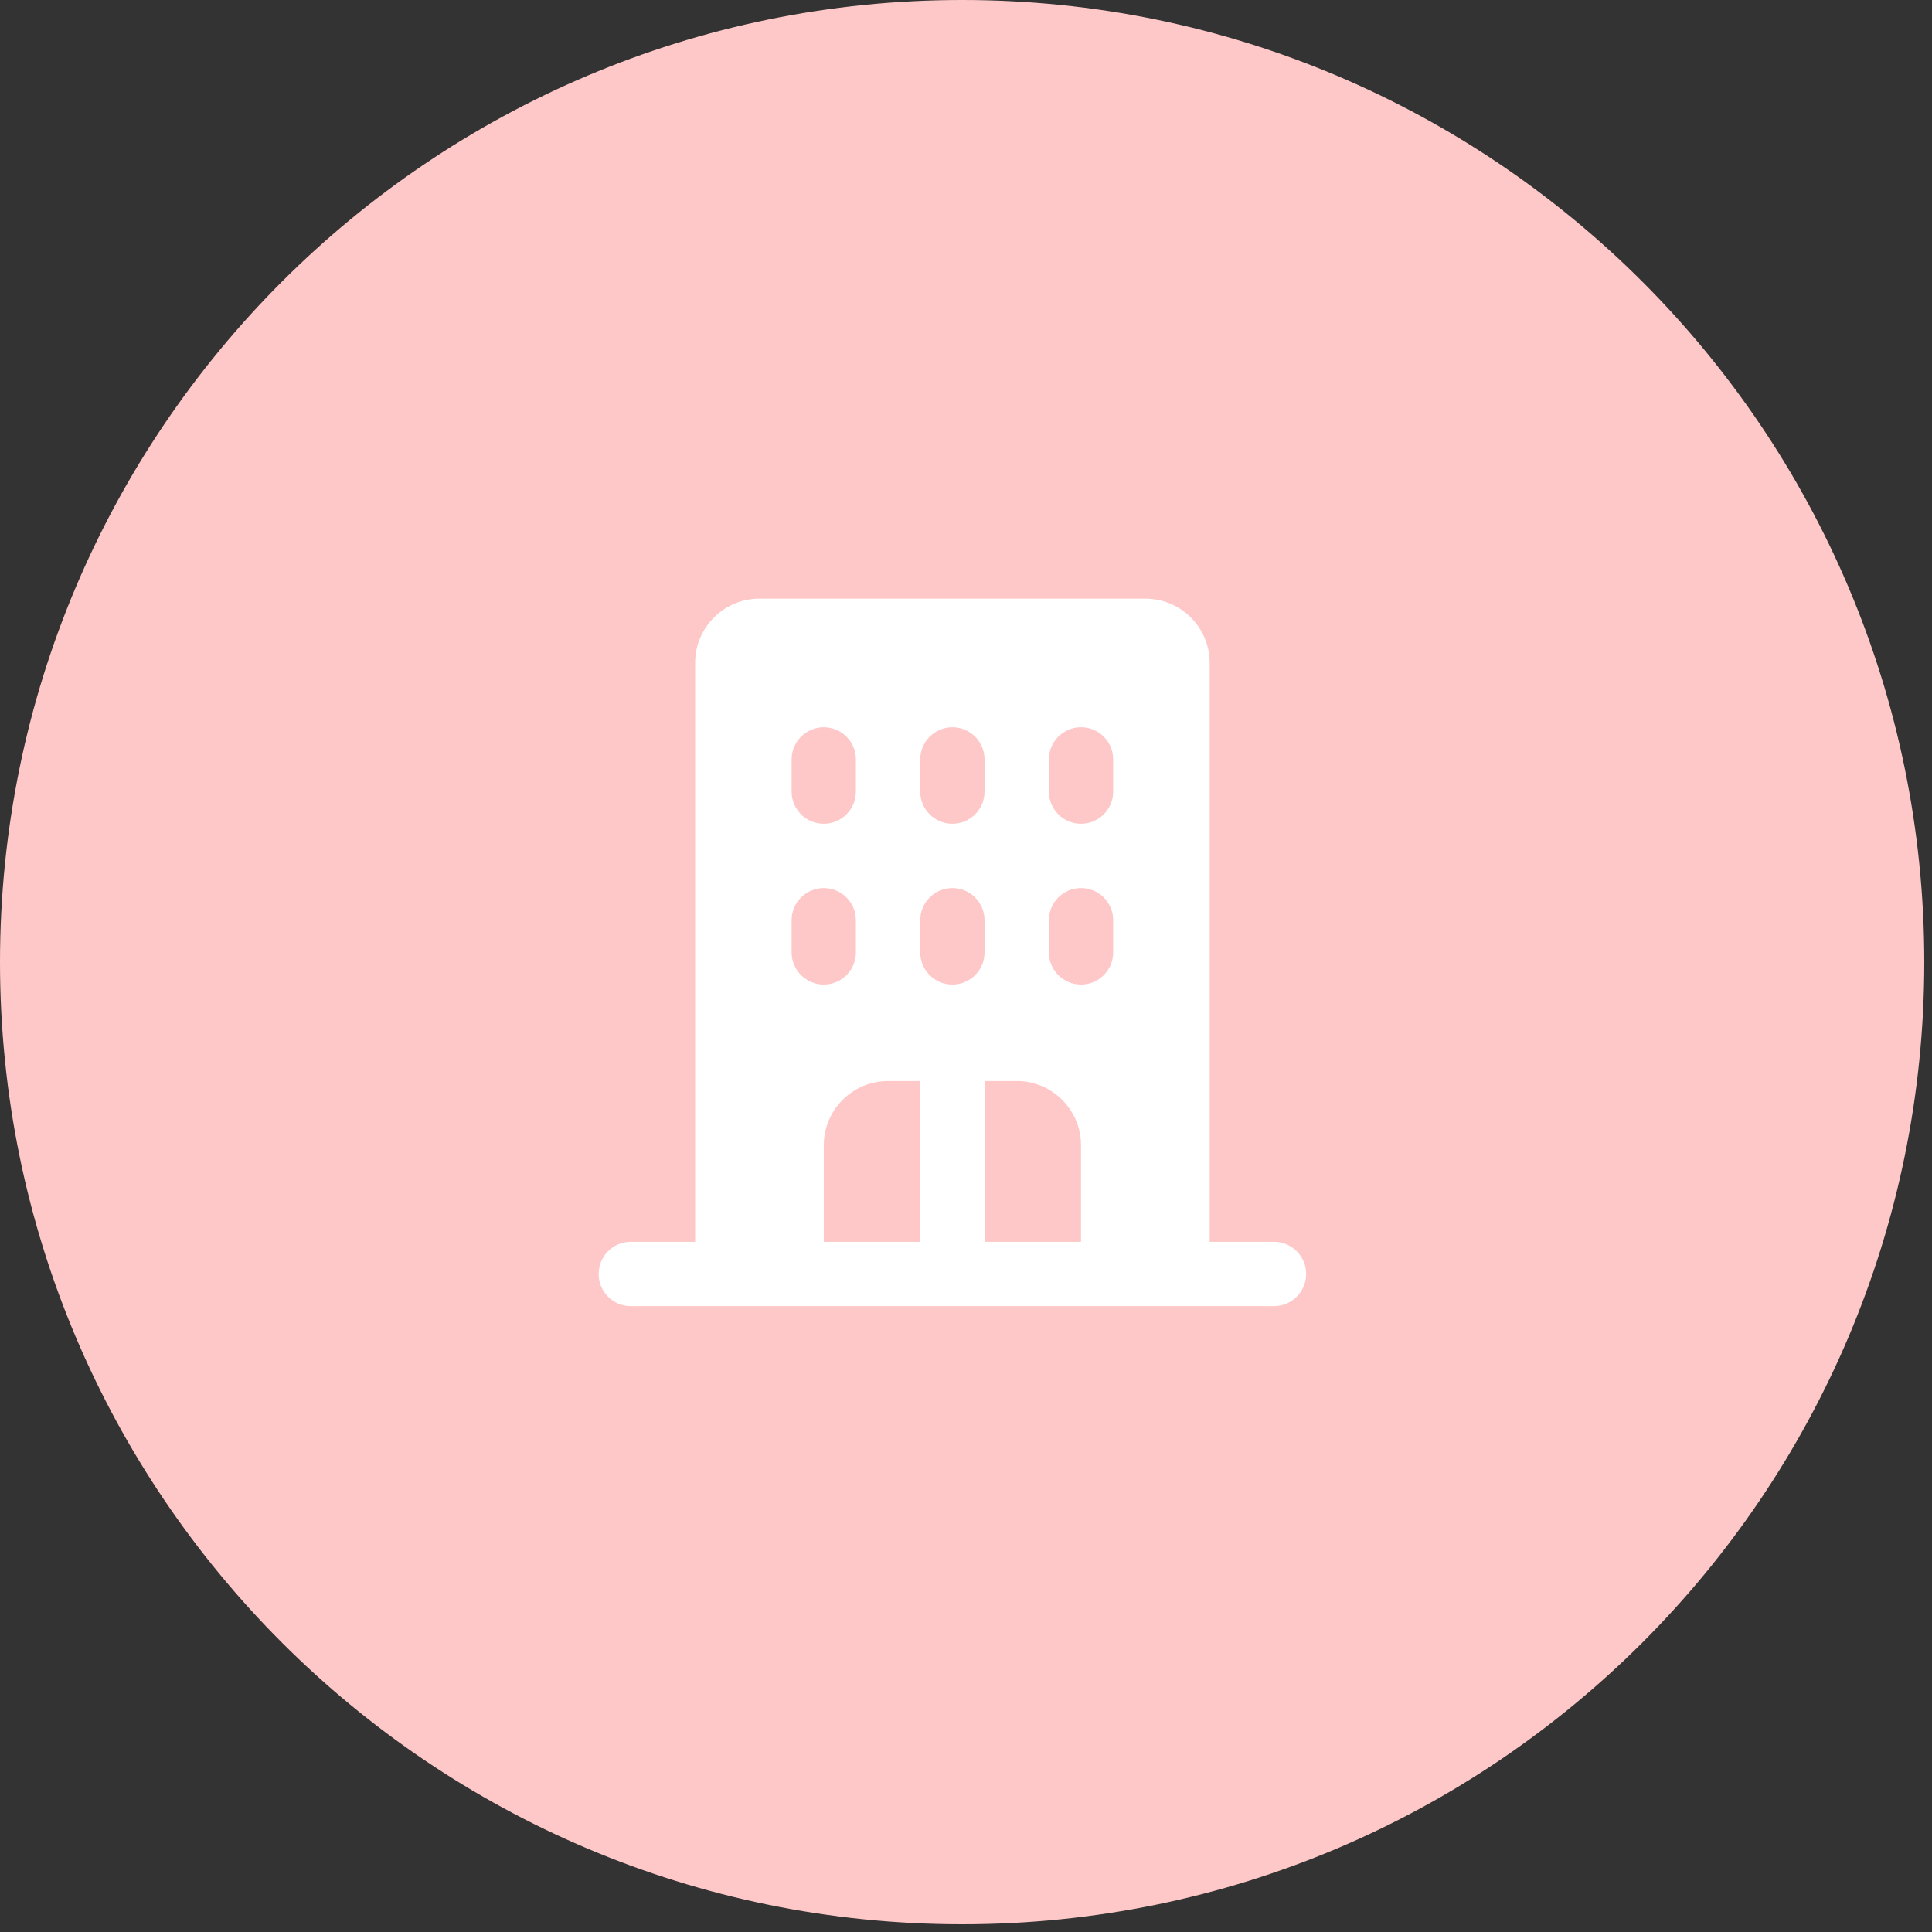
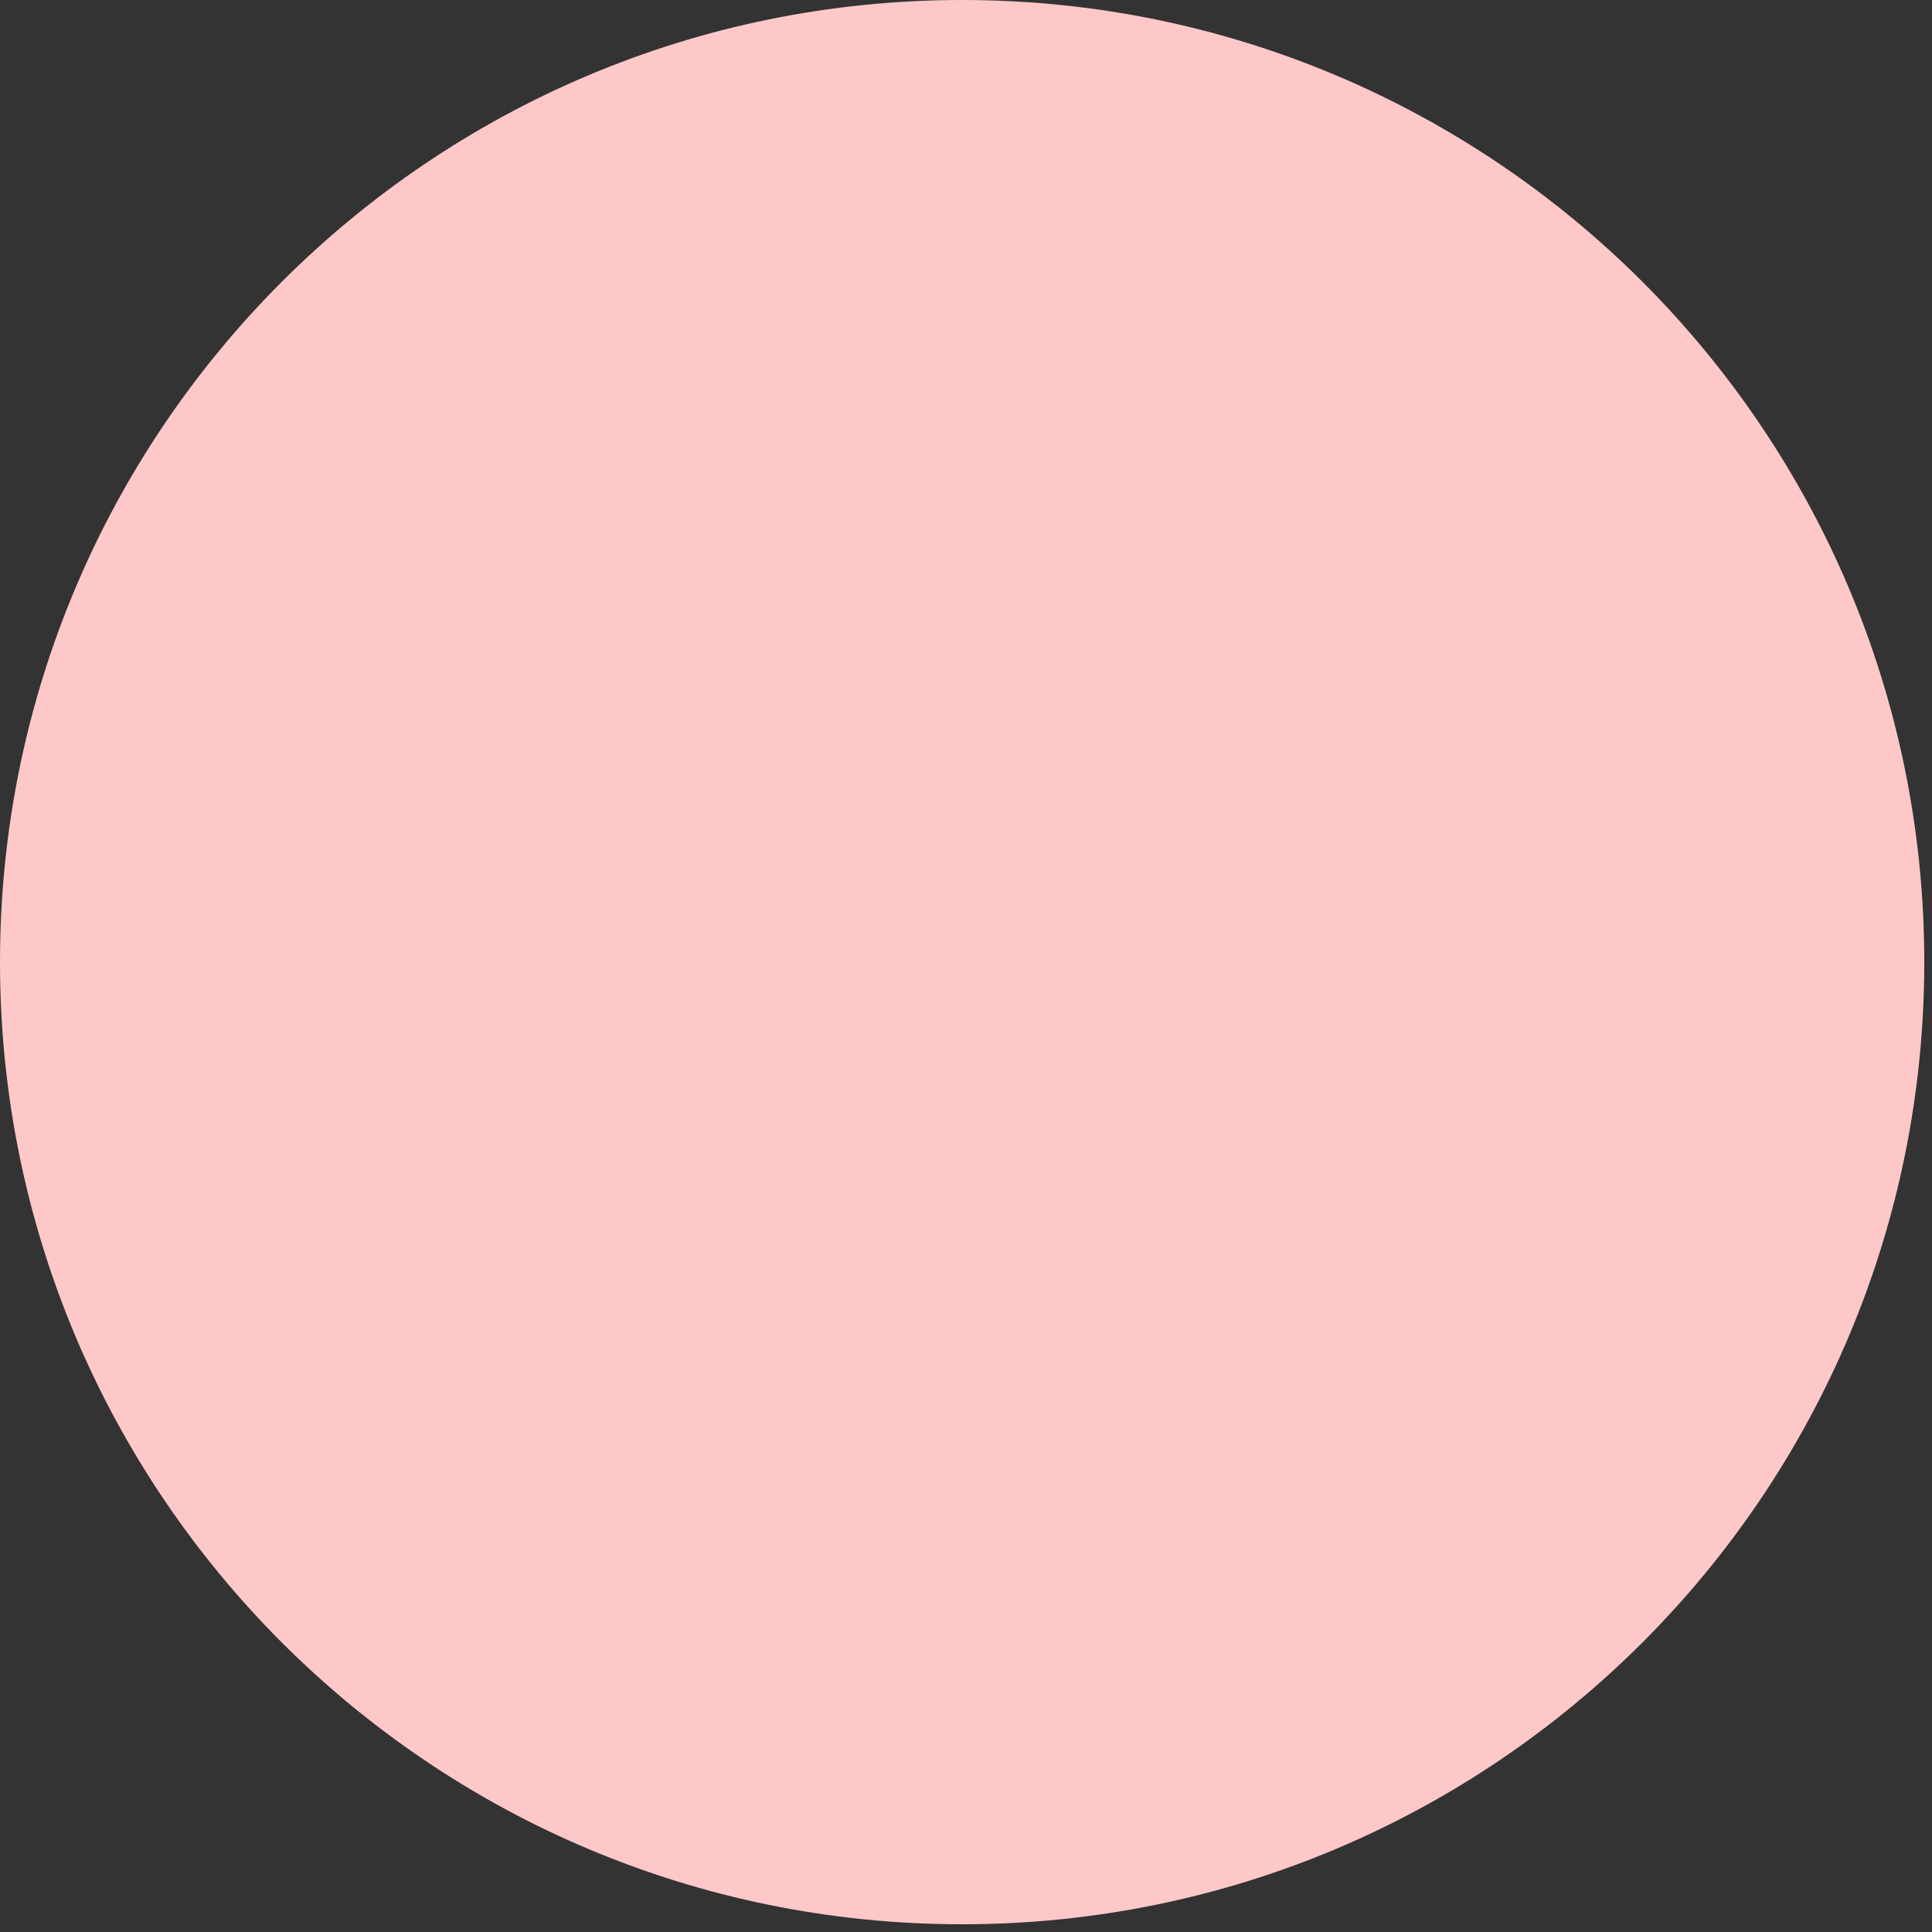
<svg xmlns="http://www.w3.org/2000/svg" width="71" height="71" viewBox="0 0 71 71" fill="none">
  <rect x="0" y="0" width="71" height="71" fill="#333333" stroke="none" />
  <path d="M35.358 70.716C54.886 70.716 70.716 54.886 70.716 35.358C70.716 15.83 54.886 0 35.358 0C15.83 0 0 15.83 0 35.358C0 54.886 15.83 70.716 35.358 70.716Z" fill="#FFC8C8" />
-   <path fill-rule="evenodd" clip-rule="evenodd" d="M22 46.818C22 47.471 22.529 48 23.182 48H46.818C47.471 48 48 47.471 48 46.818C48 46.166 47.471 45.636 46.818 45.636H44.455V24.364C44.455 23.058 43.396 22 42.091 22H27.909C26.604 22 25.546 23.058 25.546 24.364L25.546 45.636H23.182C22.529 45.636 22 46.166 22 46.818ZM33.818 45.636V39.727H32.636C31.331 39.727 30.273 40.785 30.273 42.091L30.273 45.636H33.818ZM36.182 39.727V45.636H39.727V42.091C39.727 40.785 38.669 39.727 37.364 39.727H36.182ZM30.273 26.727C30.925 26.727 31.454 27.256 31.454 27.909V29.091C31.454 29.744 30.925 30.273 30.273 30.273C29.62 30.273 29.091 29.744 29.091 29.091V27.909C29.091 27.256 29.62 26.727 30.273 26.727ZM40.909 27.909C40.909 27.256 40.38 26.727 39.727 26.727C39.075 26.727 38.545 27.256 38.545 27.909V29.091C38.545 29.744 39.075 30.273 39.727 30.273C40.38 30.273 40.909 29.744 40.909 29.091V27.909ZM35 26.727C35.653 26.727 36.182 27.256 36.182 27.909V29.091C36.182 29.744 35.653 30.273 35 30.273C34.347 30.273 33.818 29.744 33.818 29.091V27.909C33.818 27.256 34.347 26.727 35 26.727ZM31.454 33.818C31.454 33.166 30.925 32.636 30.273 32.636C29.62 32.636 29.091 33.166 29.091 33.818V35C29.091 35.653 29.62 36.182 30.273 36.182C30.925 36.182 31.454 35.653 31.454 35V33.818ZM35 32.636C35.653 32.636 36.182 33.166 36.182 33.818V35C36.182 35.653 35.653 36.182 35 36.182C34.347 36.182 33.818 35.653 33.818 35V33.818C33.818 33.166 34.347 32.636 35 32.636ZM40.909 33.818C40.909 33.166 40.38 32.636 39.727 32.636C39.075 32.636 38.545 33.166 38.545 33.818V35C38.545 35.653 39.075 36.182 39.727 36.182C40.38 36.182 40.909 35.653 40.909 35V33.818Z" fill="white" />
</svg>